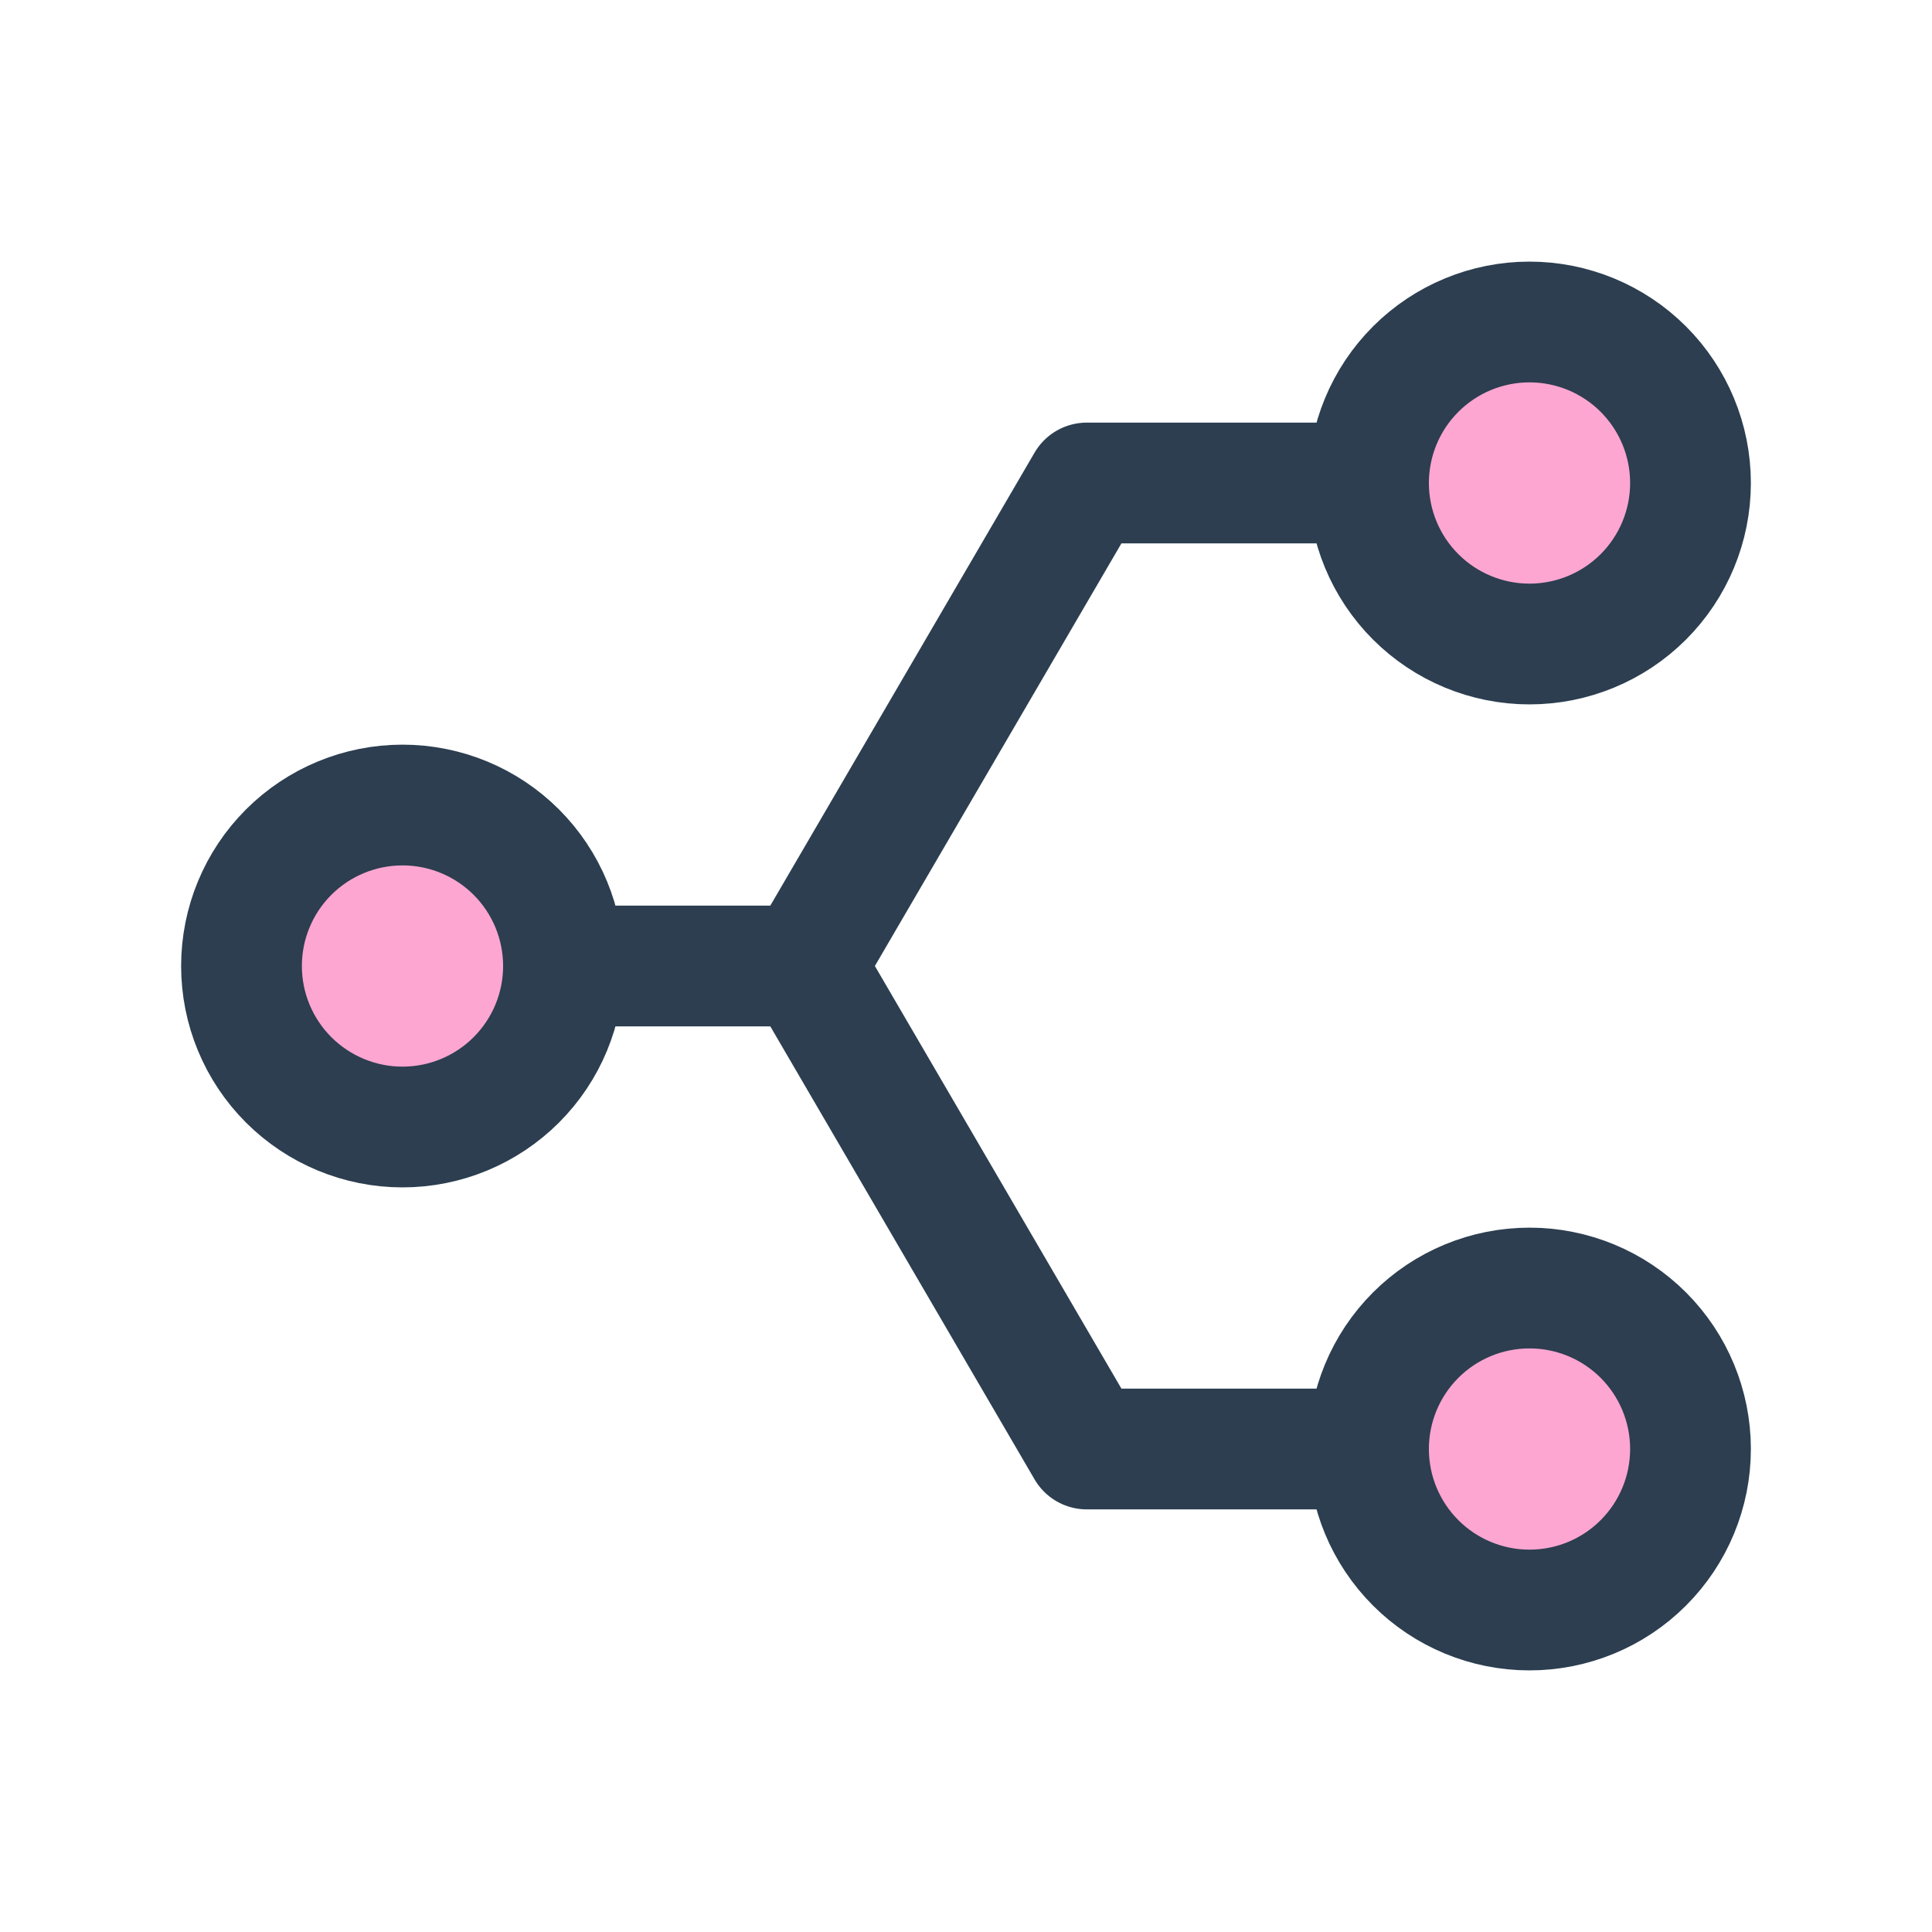
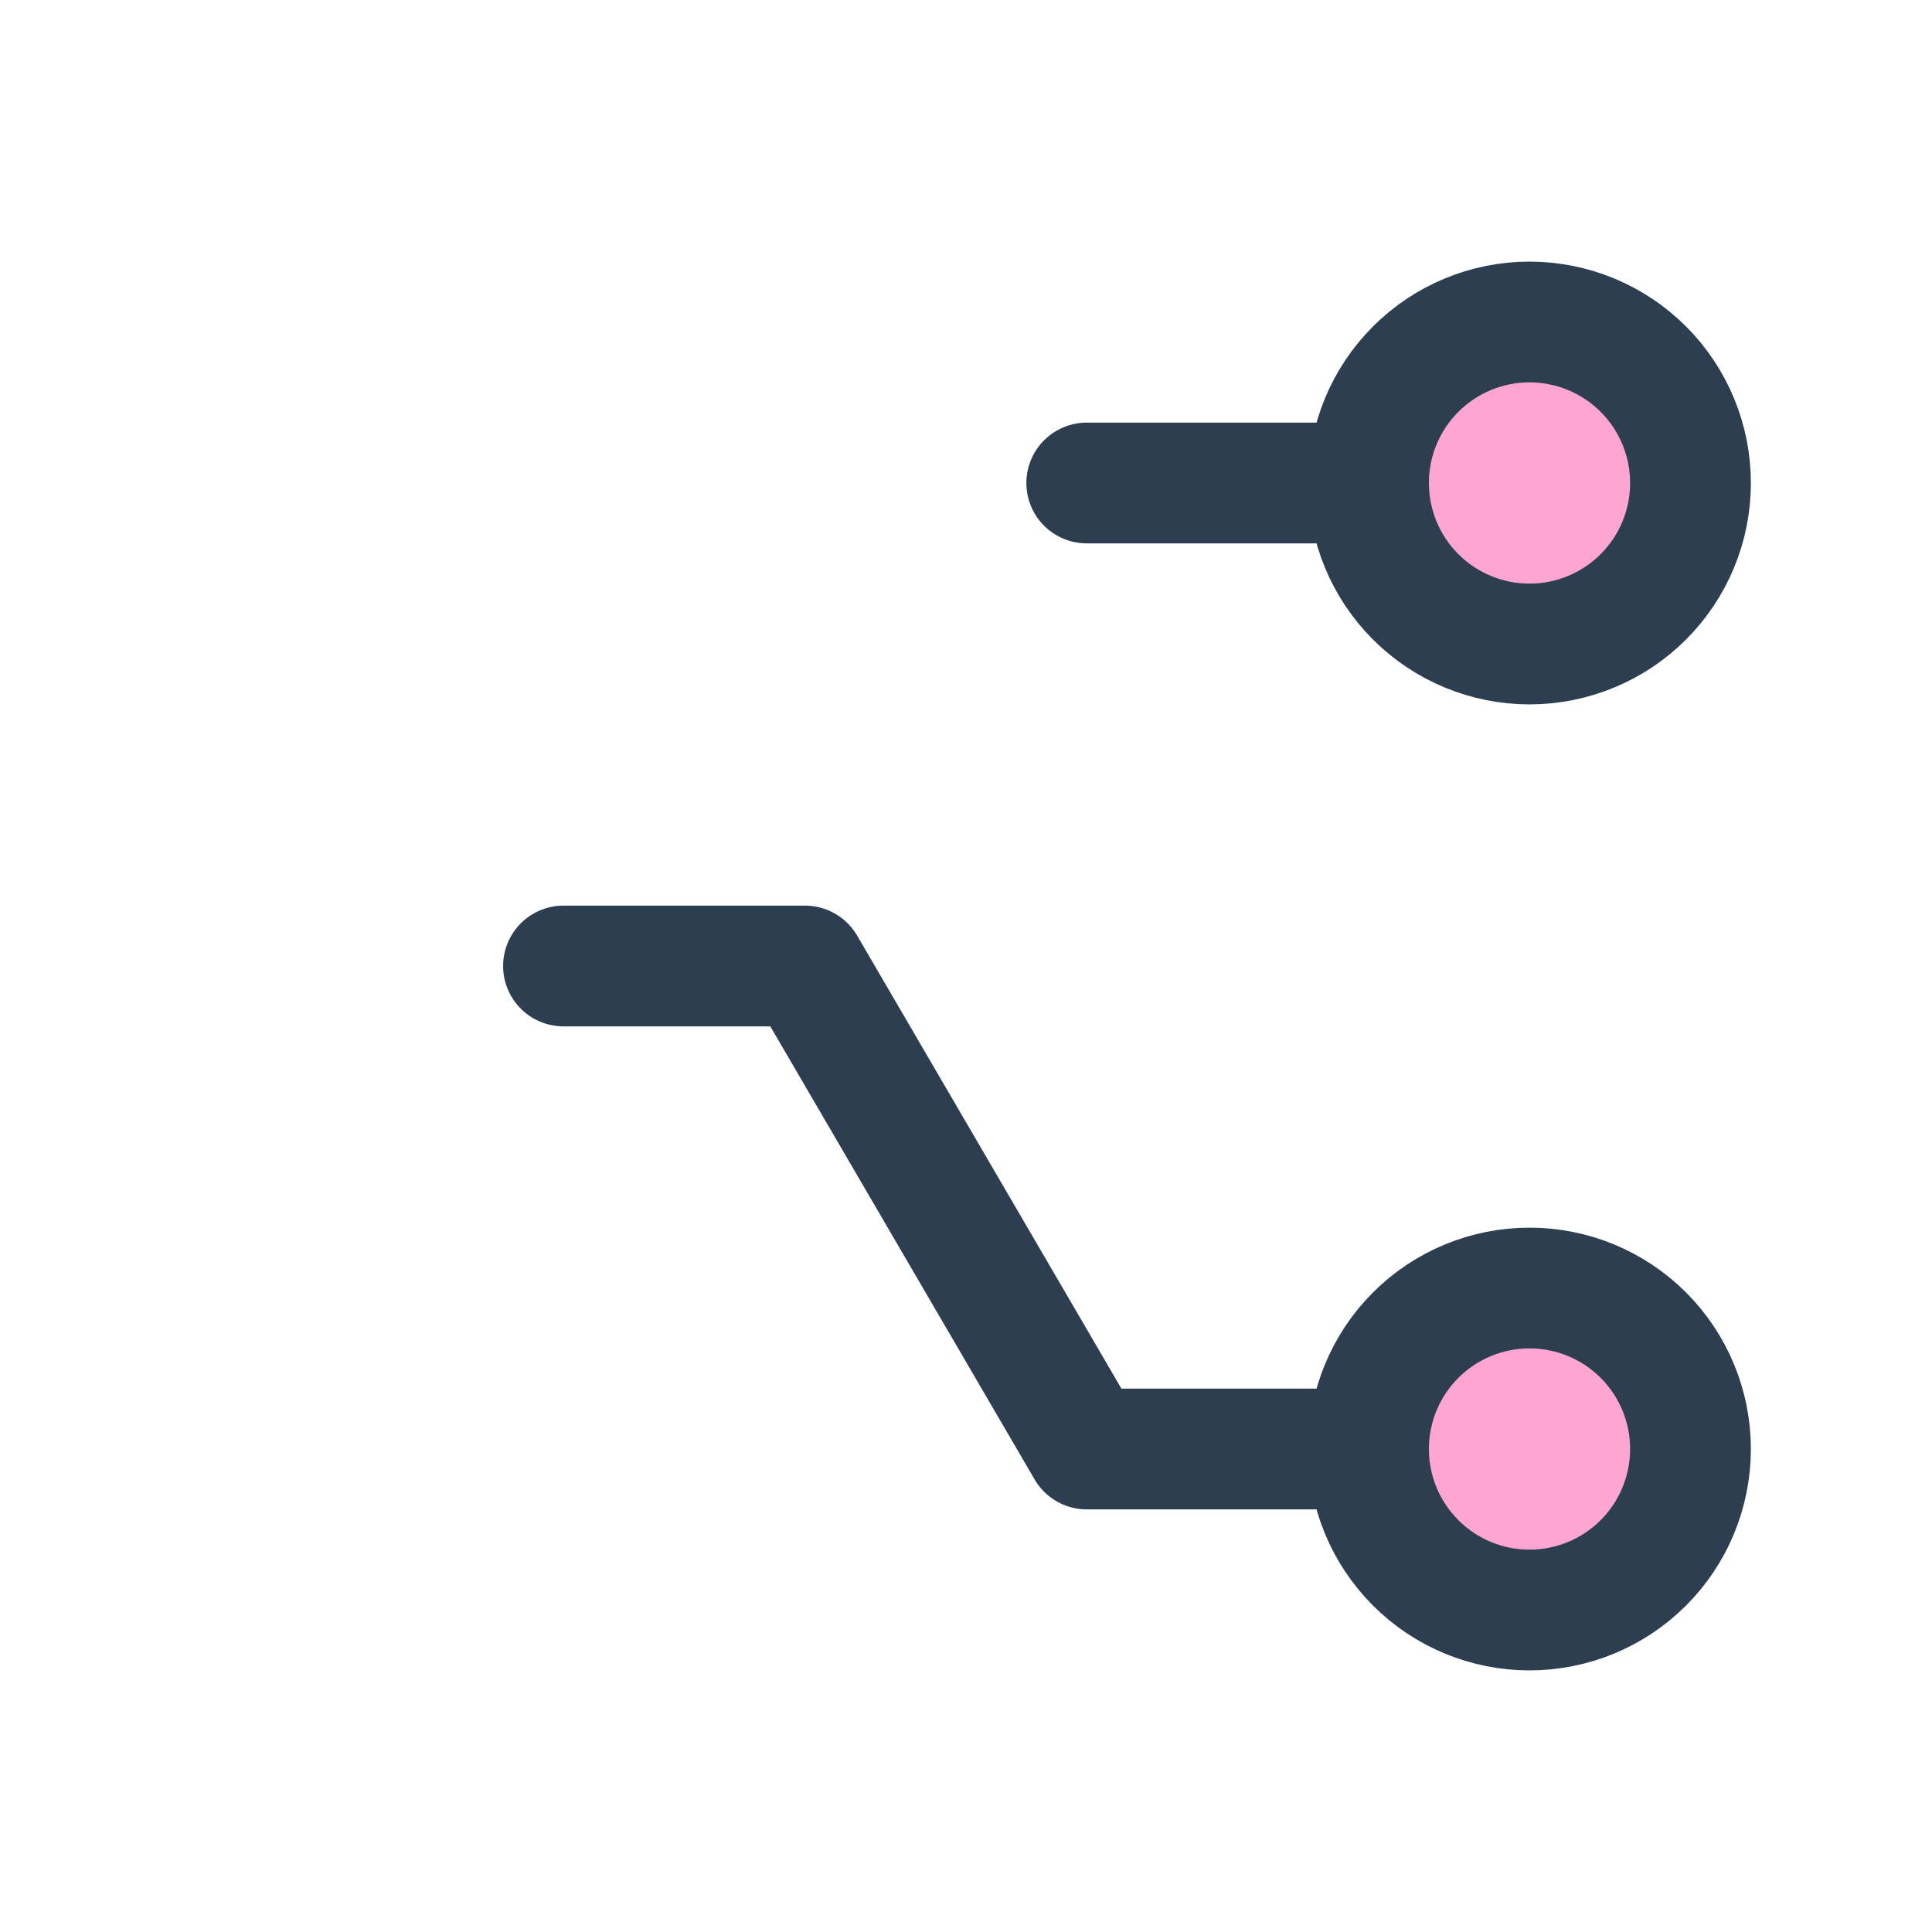
<svg xmlns="http://www.w3.org/2000/svg" width="44" height="44" viewBox="0 0 44 44" fill="none">
  <g clip-path="url(#clip0_163_6307)">
    <path d="M31.167 11C31.167 11.973 31.553 12.905 32.241 13.593C32.928 14.28 33.861 14.667 34.833 14.667C35.806 14.667 36.739 14.28 37.426 13.593C38.114 12.905 38.5 11.973 38.5 11C38.5 10.028 38.114 9.095 37.426 8.407C36.739 7.72 35.806 7.333 34.833 7.333C33.861 7.333 32.928 7.72 32.241 8.407C31.553 9.095 31.167 10.028 31.167 11Z" fill="#FDA6D1" stroke="#2C3E50" stroke-width="2.75" stroke-linecap="round" stroke-linejoin="round" />
    <path d="M31.167 33C31.167 33.973 31.553 34.905 32.241 35.593C32.928 36.281 33.861 36.667 34.833 36.667C35.806 36.667 36.739 36.281 37.426 35.593C38.114 34.905 38.5 33.973 38.5 33C38.5 32.028 38.114 31.095 37.426 30.407C36.739 29.72 35.806 29.334 34.833 29.334C33.861 29.334 32.928 29.72 32.241 30.407C31.553 31.095 31.167 32.028 31.167 33Z" fill="#FDA6D1" stroke="#2C3E50" stroke-width="2.75" stroke-linecap="round" stroke-linejoin="round" />
-     <path d="M5.5 22C5.5 22.973 5.886 23.905 6.574 24.593C7.262 25.28 8.194 25.667 9.167 25.667C10.139 25.667 11.072 25.28 11.759 24.593C12.447 23.905 12.833 22.973 12.833 22C12.833 21.028 12.447 20.095 11.759 19.407C11.072 18.72 10.139 18.334 9.167 18.334C8.194 18.334 7.262 18.72 6.574 19.407C5.886 20.095 5.5 21.028 5.5 22Z" fill="#FDA6D1" stroke="#2C3E50" stroke-width="2.75" stroke-linecap="round" stroke-linejoin="round" />
    <path d="M12.833 22H18.333L24.75 33H31.167" stroke="#2C3E50" stroke-width="2.75" stroke-linecap="round" stroke-linejoin="round" />
-     <path d="M31.167 11H24.75L18.333 22" stroke="#2C3E50" stroke-width="2.75" stroke-linecap="round" stroke-linejoin="round" />
+     <path d="M31.167 11H24.75" stroke="#2C3E50" stroke-width="2.75" stroke-linecap="round" stroke-linejoin="round" />
  </g>
  <defs>
    <clipPath id="clip0_163_6307">
      <rect width="44" height="44" fill="white" />
    </clipPath>
  </defs>
</svg>